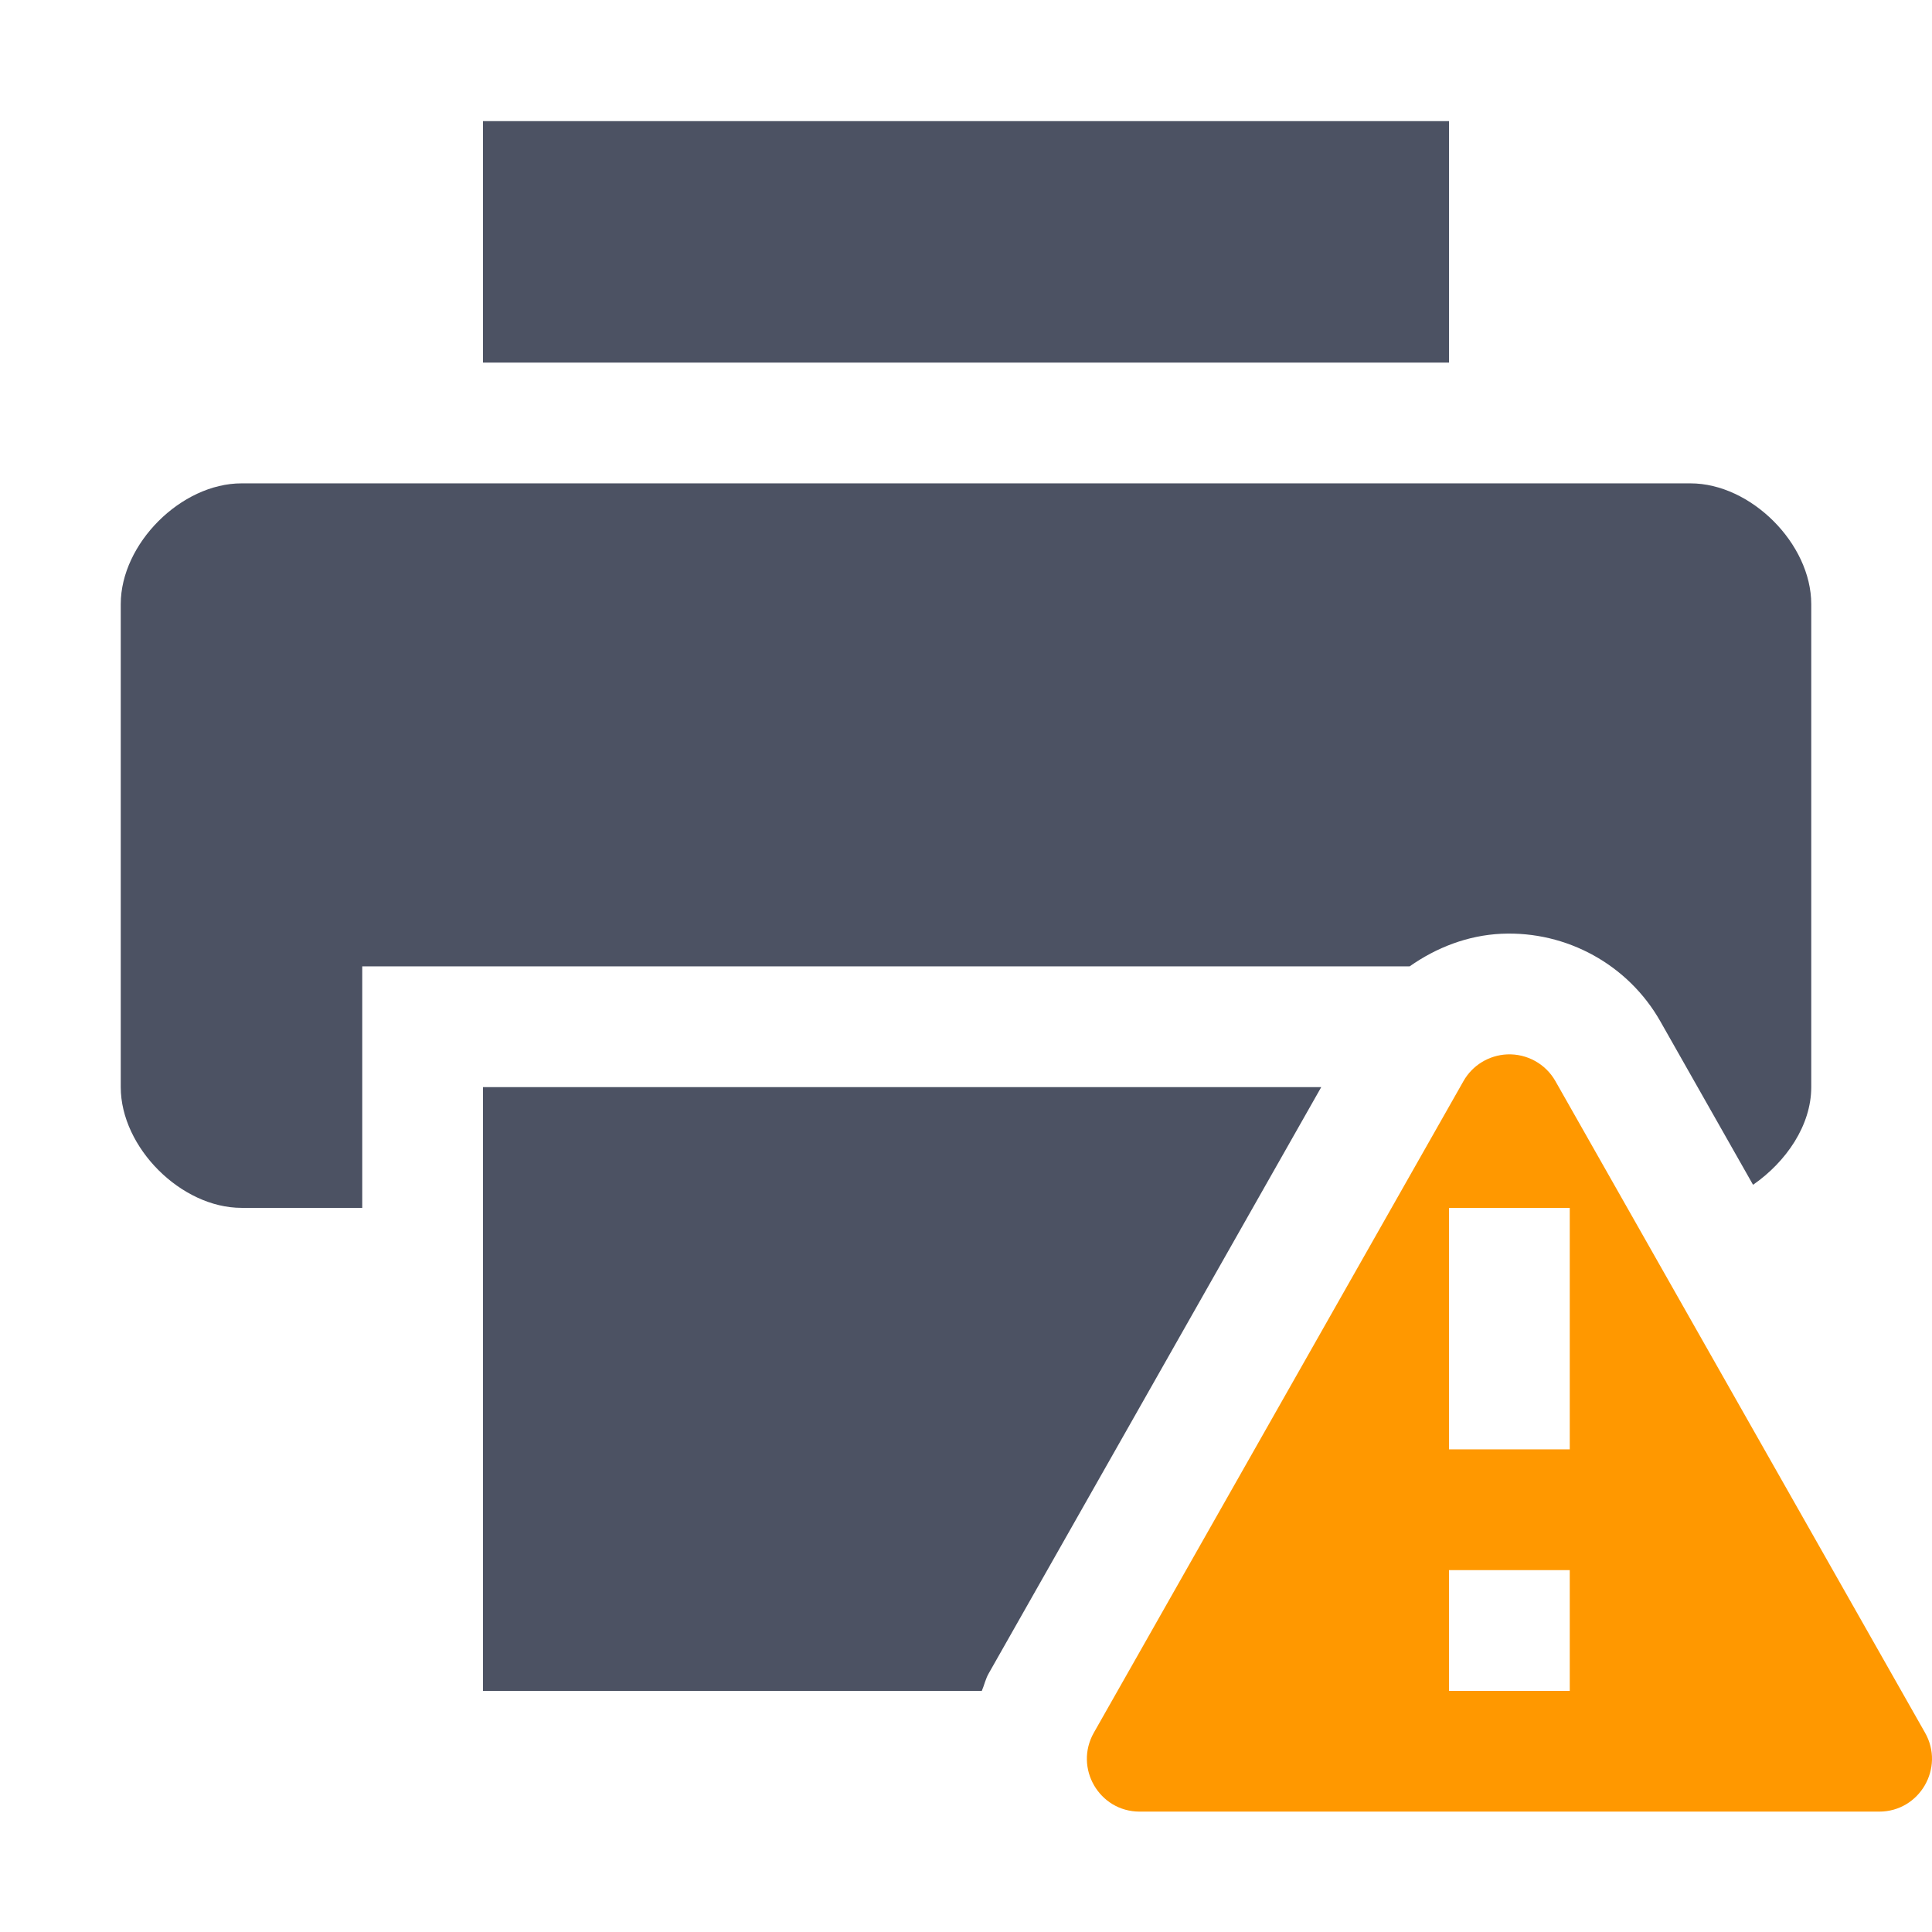
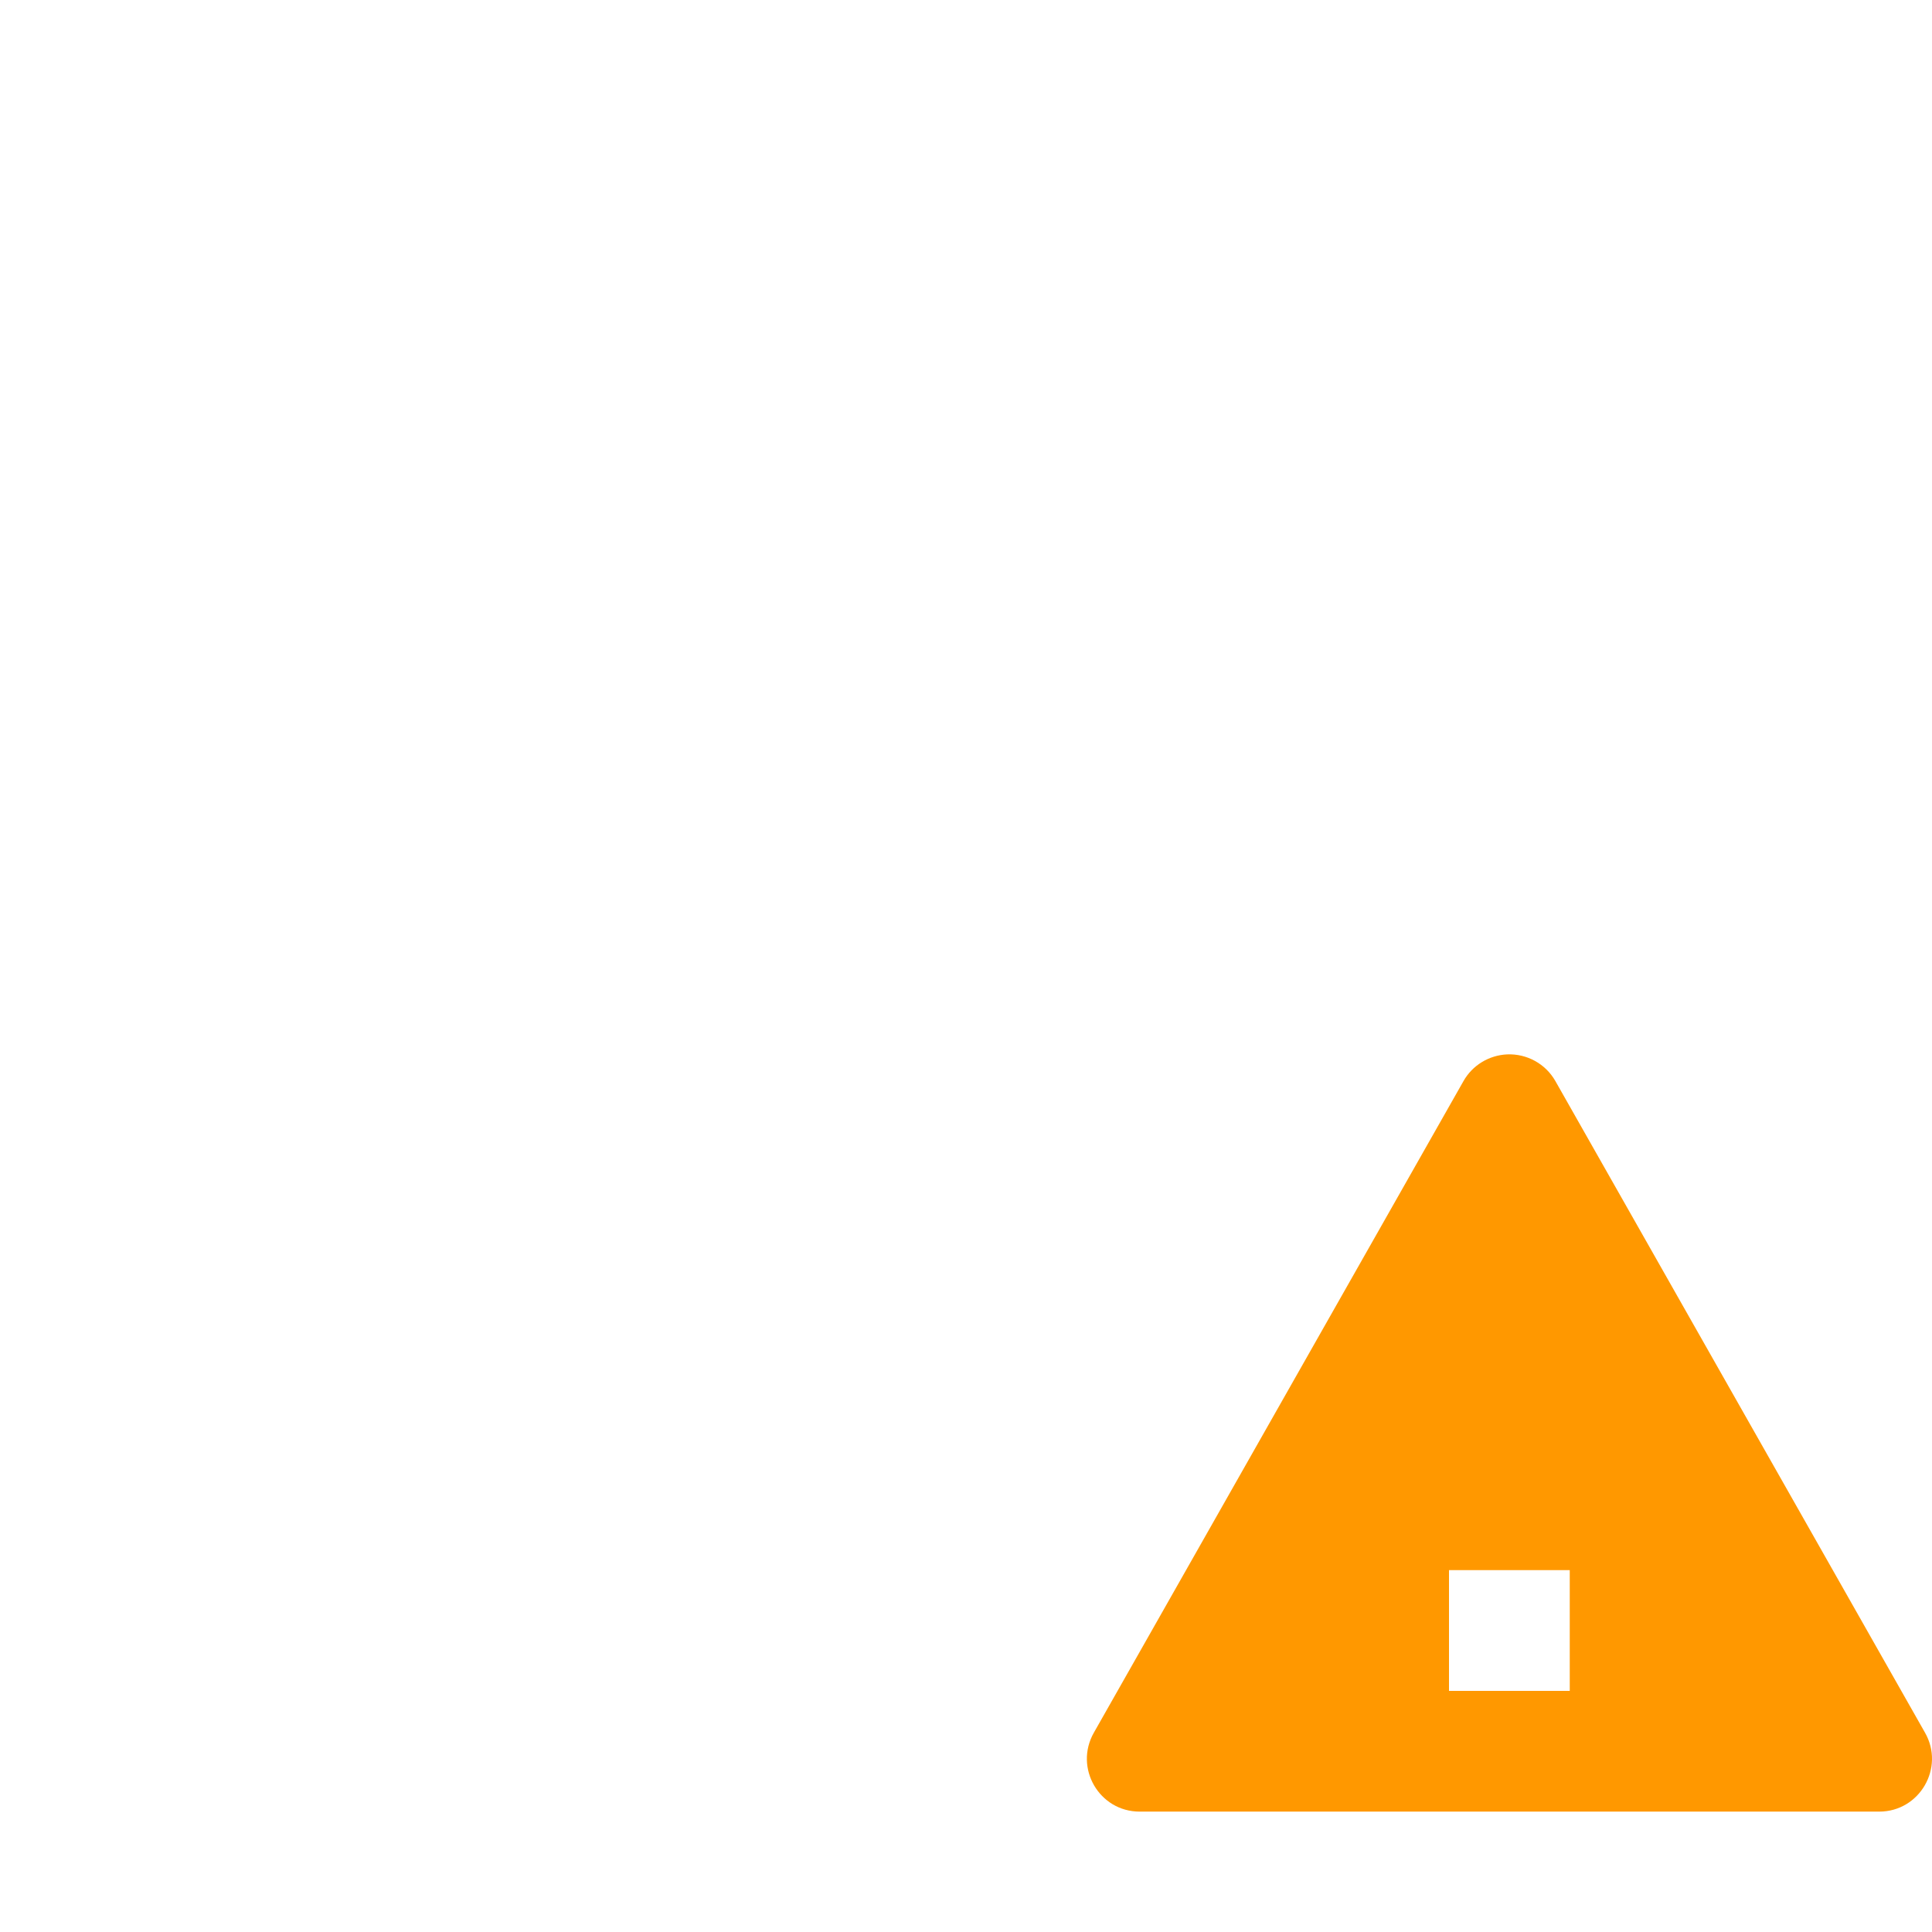
<svg xmlns="http://www.w3.org/2000/svg" width="16" height="16">
-   <path d="m 337.481,-466.271 c -0.15,0.007 -0.287,0.09 -0.361,0.221 l -3.061,5.396 c -0.166,0.292 0.044,0.654 0.379,0.654 h 6.125 c 0.335,-1.4e-4 0.545,-0.363 0.379,-0.654 l -3.061,-5.396 c -0.081,-0.143 -0.236,-0.228 -0.4,-0.221 z M 337,-465 h 1 v 2 h -1 z m 0,3 h 1 v 1 h -1 z" style="line-height:normal;text-indent:0;text-align:start;text-decoration-line:none;text-decoration-style:solid;text-decoration-color:#000;text-transform:none;white-space:normal;isolation:auto;mix-blend-mode:normal;solid-color:#000;solid-opacity:1" color="#000" font-weight="400" font-family="sans-serif" overflow="visible" fill="#ff9800" fill-rule="evenodd" transform="translate(-325 475.003)" />
-   <path d="m 329,-474 v 2 h 8 v -2 z m -2,3 c -0.5,0 -1,0.5 -1,1 v 4 c 0,0.5 0.5,1 1,1 h 1 v -2 h 7 1.674 c 0.222,-0.156 0.481,-0.257 0.76,-0.27 h 0.002 c 0.538,-0.024 1.048,0.256 1.314,0.725 l 0.768,1.354 c 0.274,-0.19 0.482,-0.492 0.482,-0.809 v -4 c 0,-0.5 -0.5,-1 -1,-1 z m 2,5 v 5 h 4.131 c 0.021,-0.049 0.031,-0.101 0.059,-0.148 L 335.942,-466 Z" fill="#4c5263" transform="translate(-325 475.003)" />
+   <path d="m 337.481,-466.271 c -0.15,0.007 -0.287,0.09 -0.361,0.221 l -3.061,5.396 c -0.166,0.292 0.044,0.654 0.379,0.654 h 6.125 c 0.335,-1.4e-4 0.545,-0.363 0.379,-0.654 l -3.061,-5.396 c -0.081,-0.143 -0.236,-0.228 -0.4,-0.221 z M 337,-465 h 1 h -1 z m 0,3 h 1 v 1 h -1 z" style="line-height:normal;text-indent:0;text-align:start;text-decoration-line:none;text-decoration-style:solid;text-decoration-color:#000;text-transform:none;white-space:normal;isolation:auto;mix-blend-mode:normal;solid-color:#000;solid-opacity:1" color="#000" font-weight="400" font-family="sans-serif" overflow="visible" fill="#ff9800" fill-rule="evenodd" transform="translate(-325 475.003)" />
</svg>